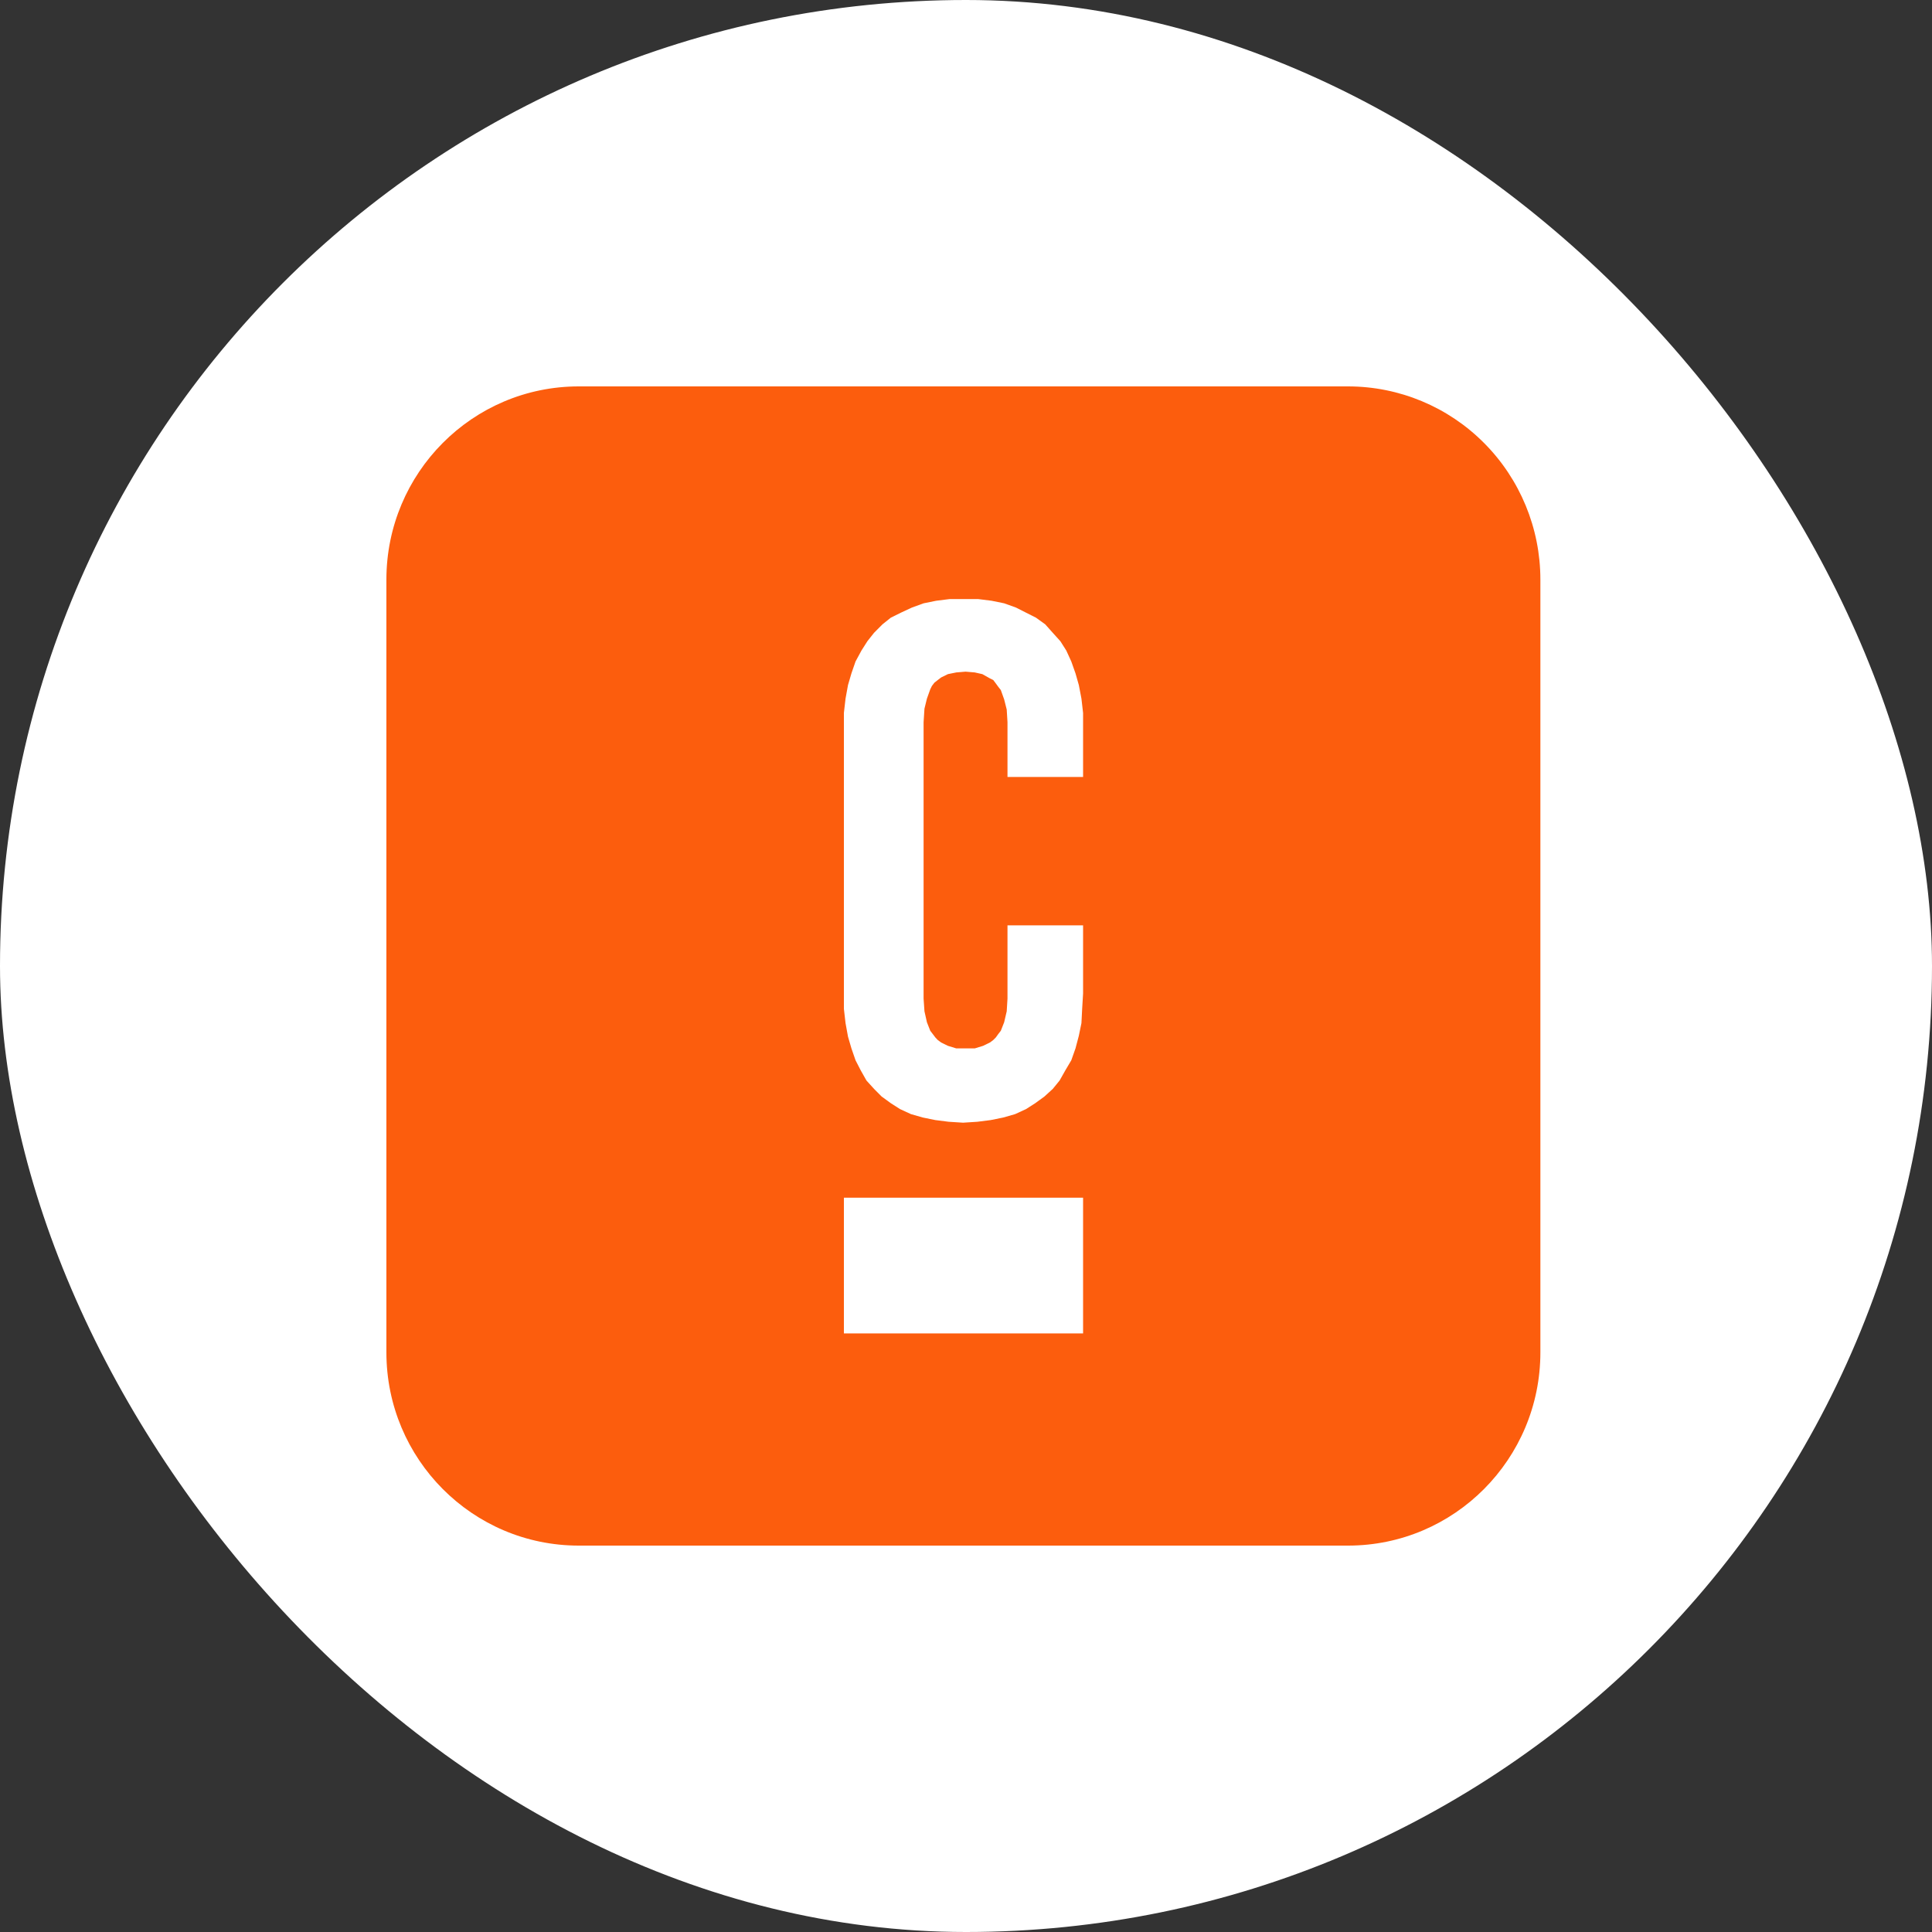
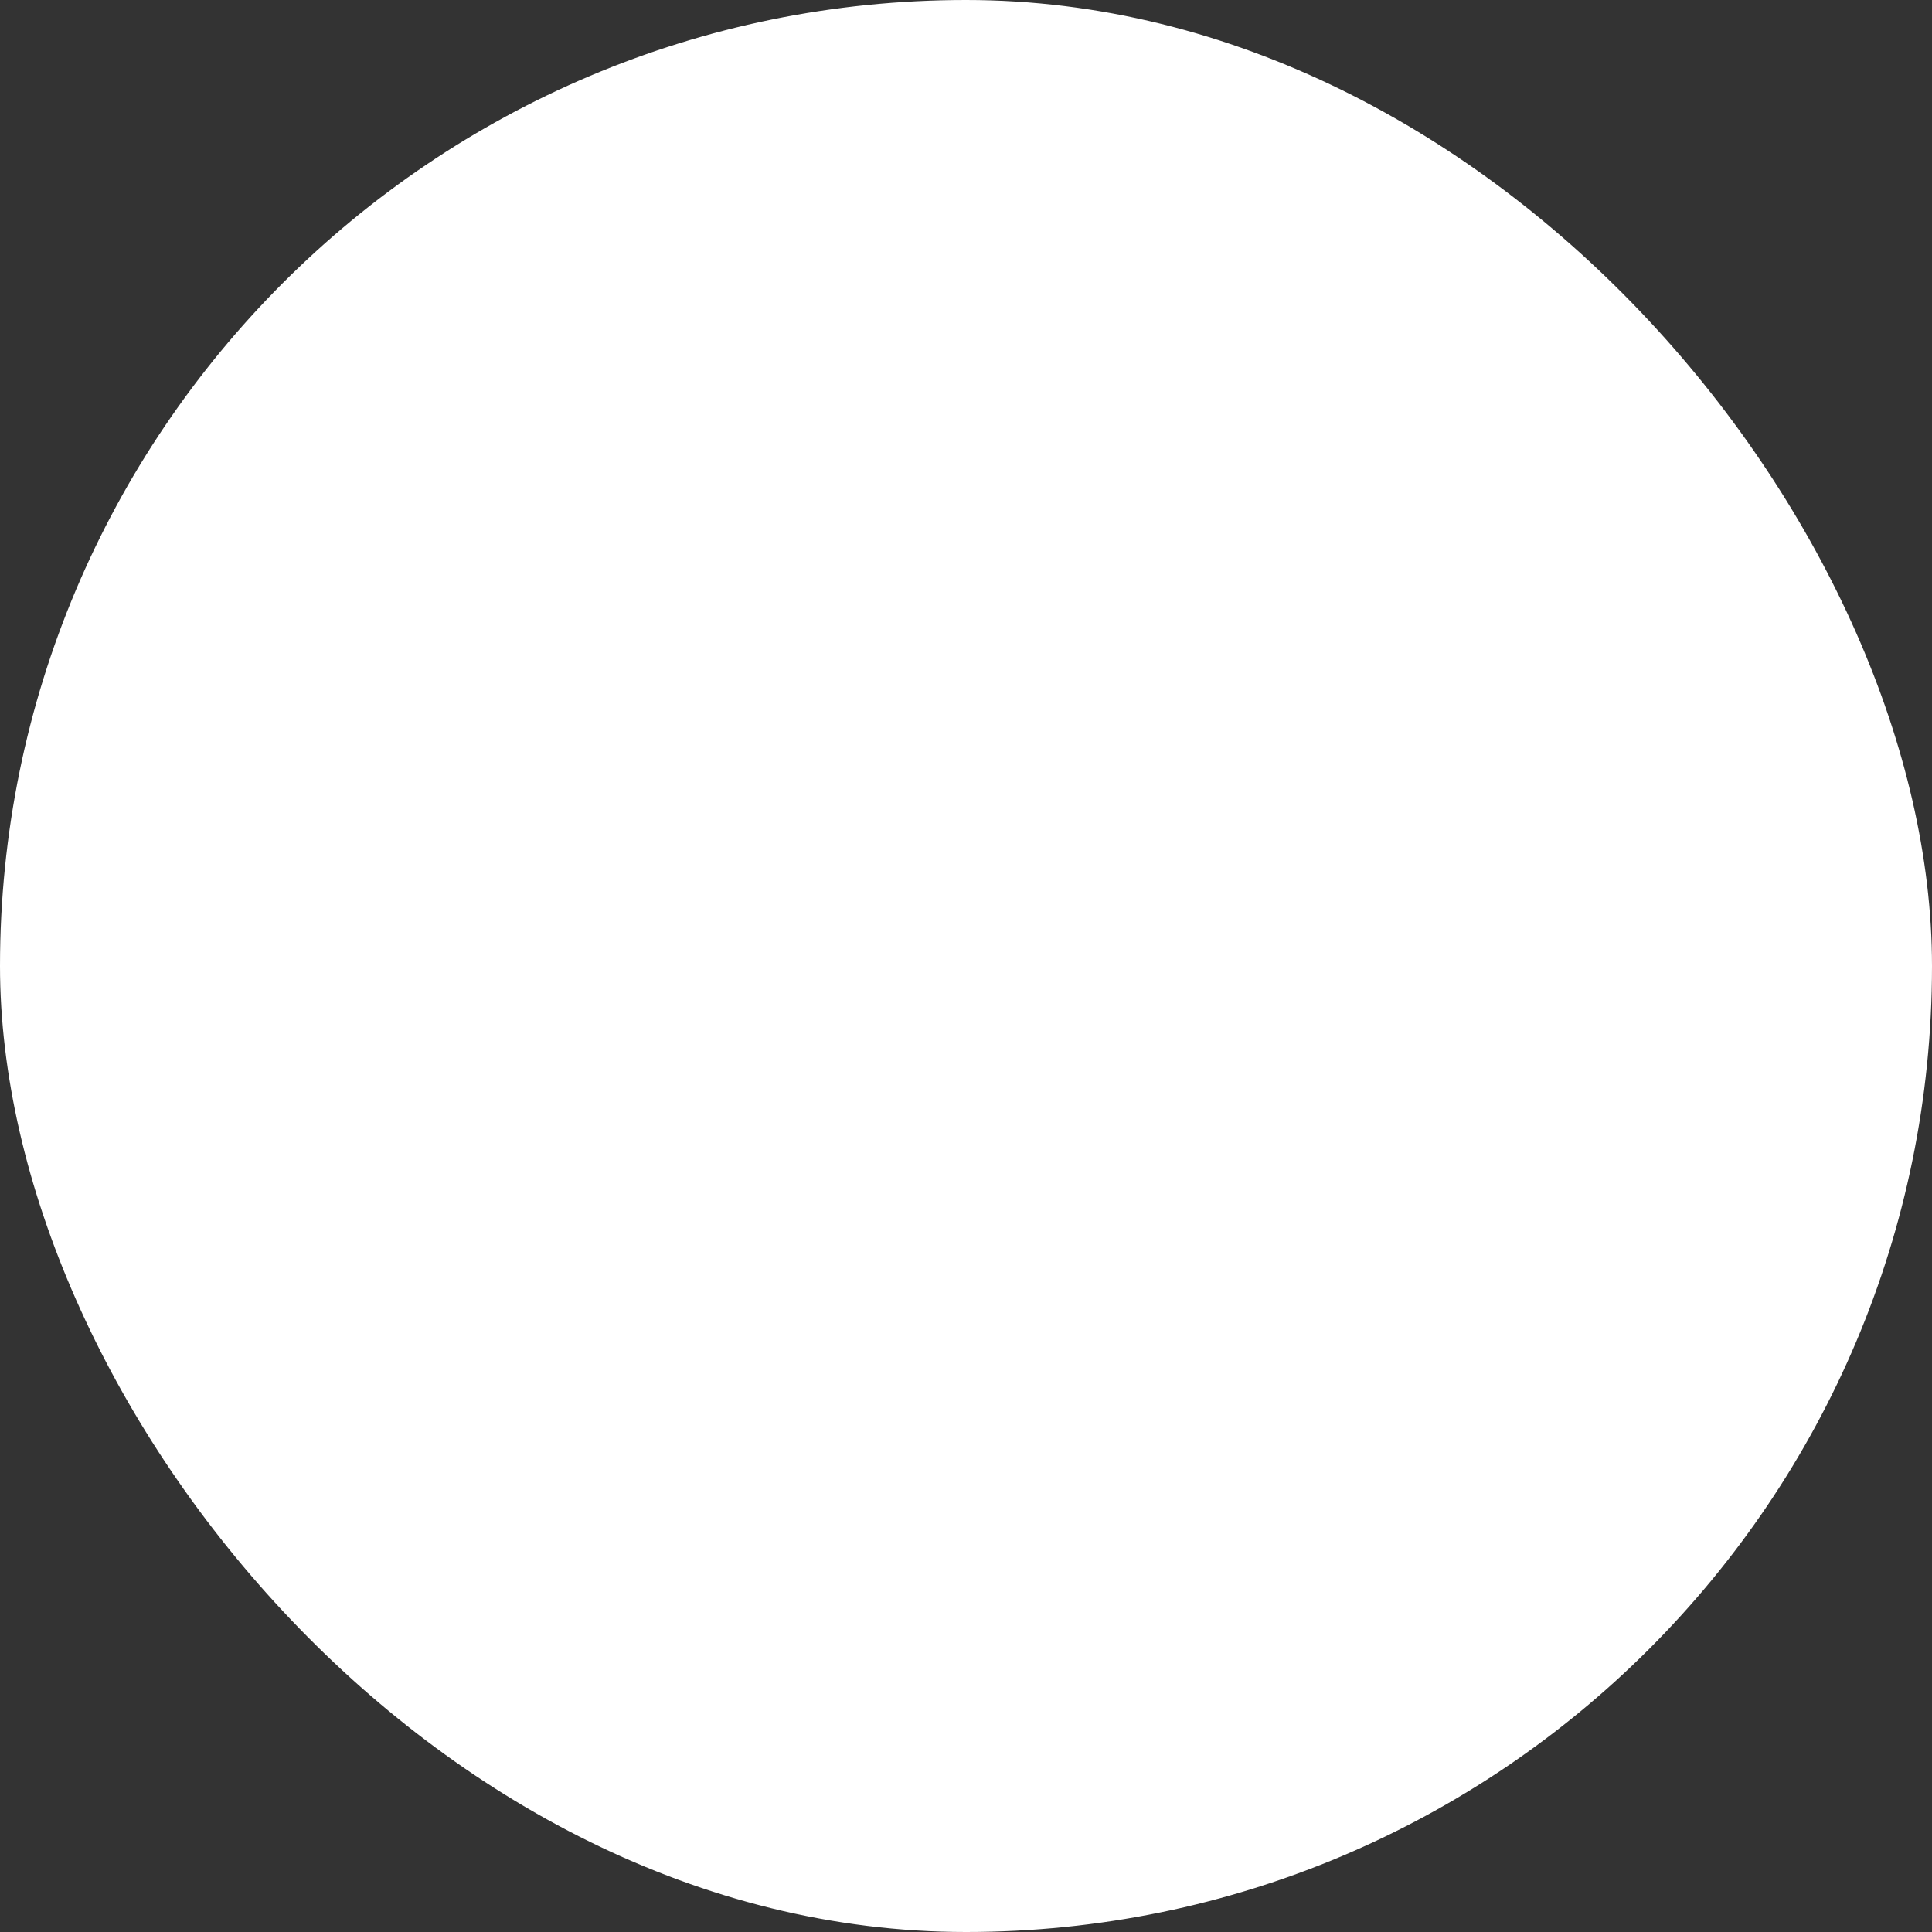
<svg xmlns="http://www.w3.org/2000/svg" width="40" height="40" viewBox="0 0 40 40" fill="none">
  <rect x="0" y="0" width="40" height="40" fill="#333333" stroke="none" />
  <rect width="40" height="40" rx="20" fill="white" />
-   <path fill-rule="evenodd" clip-rule="evenodd" d="M8 12C8 9.791 9.783 8 11.982 8H27.91C28.968 8 29.98 8.422 30.726 9.172C31.472 9.921 31.892 10.938 31.892 12V27.999C31.892 30.209 30.109 32 27.91 32H11.982C9.783 32 8 30.209 8 27.999V12Z" fill="#FC5D0D" />
  <path fill-rule="evenodd" clip-rule="evenodd" d="M19.661 12.403L19.382 12.438L19.122 12.491L18.88 12.579L18.654 12.684L18.444 12.788L18.271 12.926L18.096 13.102L17.958 13.276L17.836 13.468L17.713 13.695L17.628 13.941L17.557 14.183L17.506 14.464L17.472 14.76V15.075V20.591V20.887L17.506 21.183L17.557 21.463L17.628 21.706L17.713 21.952L17.82 22.16L17.939 22.371L18.096 22.544L18.253 22.702L18.444 22.841L18.635 22.963L18.861 23.067L19.106 23.137L19.366 23.19L19.642 23.225L19.94 23.244L20.235 23.225L20.511 23.19L20.772 23.137L21.016 23.067L21.242 22.963L21.433 22.841L21.624 22.702L21.797 22.544L21.938 22.371L22.057 22.16L22.18 21.952L22.267 21.706L22.336 21.445L22.39 21.183L22.405 20.887L22.424 20.572V19.158H20.859V20.676L20.843 20.938L20.79 21.165L20.721 21.341L20.667 21.41L20.617 21.48L20.564 21.533L20.495 21.584L20.354 21.653L20.181 21.706H19.799L19.626 21.653L19.485 21.584L19.416 21.533L19.366 21.48L19.313 21.41L19.26 21.341L19.191 21.165L19.14 20.938L19.122 20.676V14.952L19.14 14.672L19.191 14.464L19.26 14.271L19.294 14.202L19.347 14.133L19.416 14.079L19.485 14.026L19.626 13.957L19.799 13.922L19.991 13.906L20.181 13.922L20.338 13.957L20.495 14.045L20.564 14.079L20.617 14.149L20.667 14.218L20.721 14.287L20.79 14.48L20.843 14.69L20.859 14.952V16.086H22.424V15.075V14.76L22.39 14.464L22.336 14.183L22.267 13.941L22.18 13.695L22.076 13.468L21.954 13.276L21.797 13.102L21.64 12.926L21.448 12.788L21.242 12.684L21.035 12.579L20.79 12.491L20.53 12.438L20.251 12.403H19.661Z" fill="white" />
-   <path d="M22.424 24.797H17.472V27.607H22.424V24.797Z" fill="white" />
+   <path d="M22.424 24.797H17.472V27.607H22.424V24.797" fill="white" />
</svg>